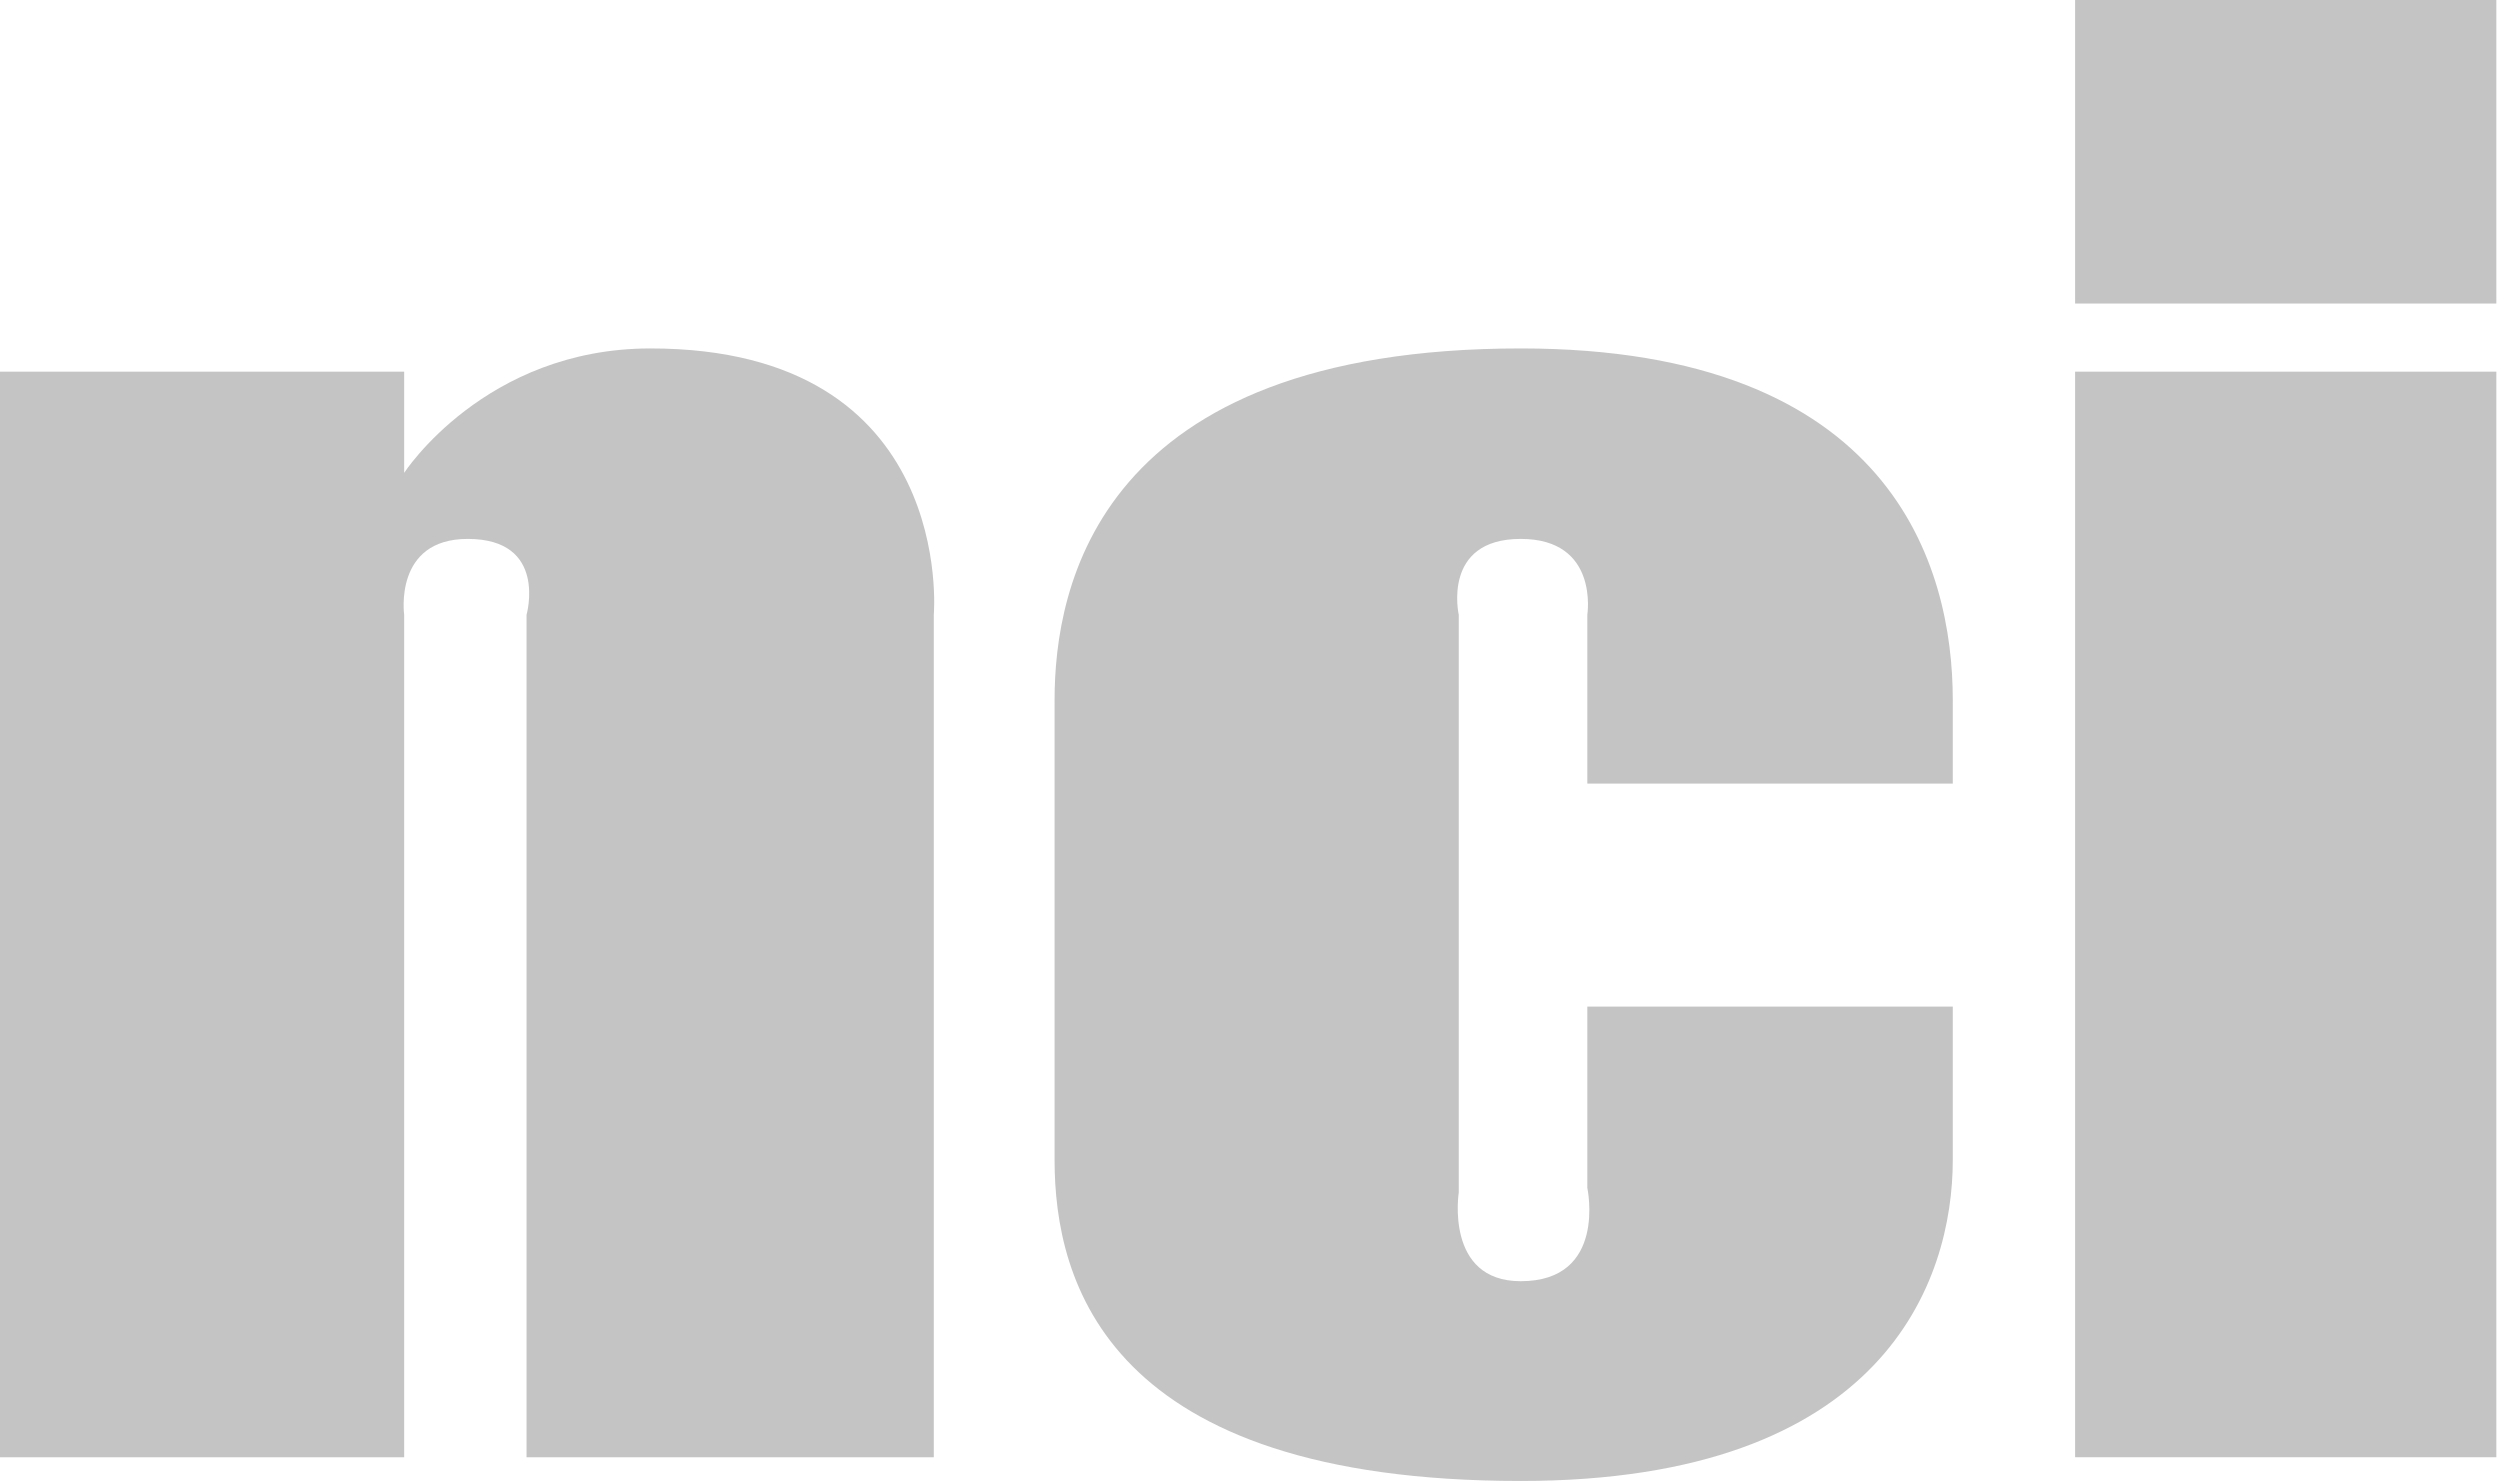
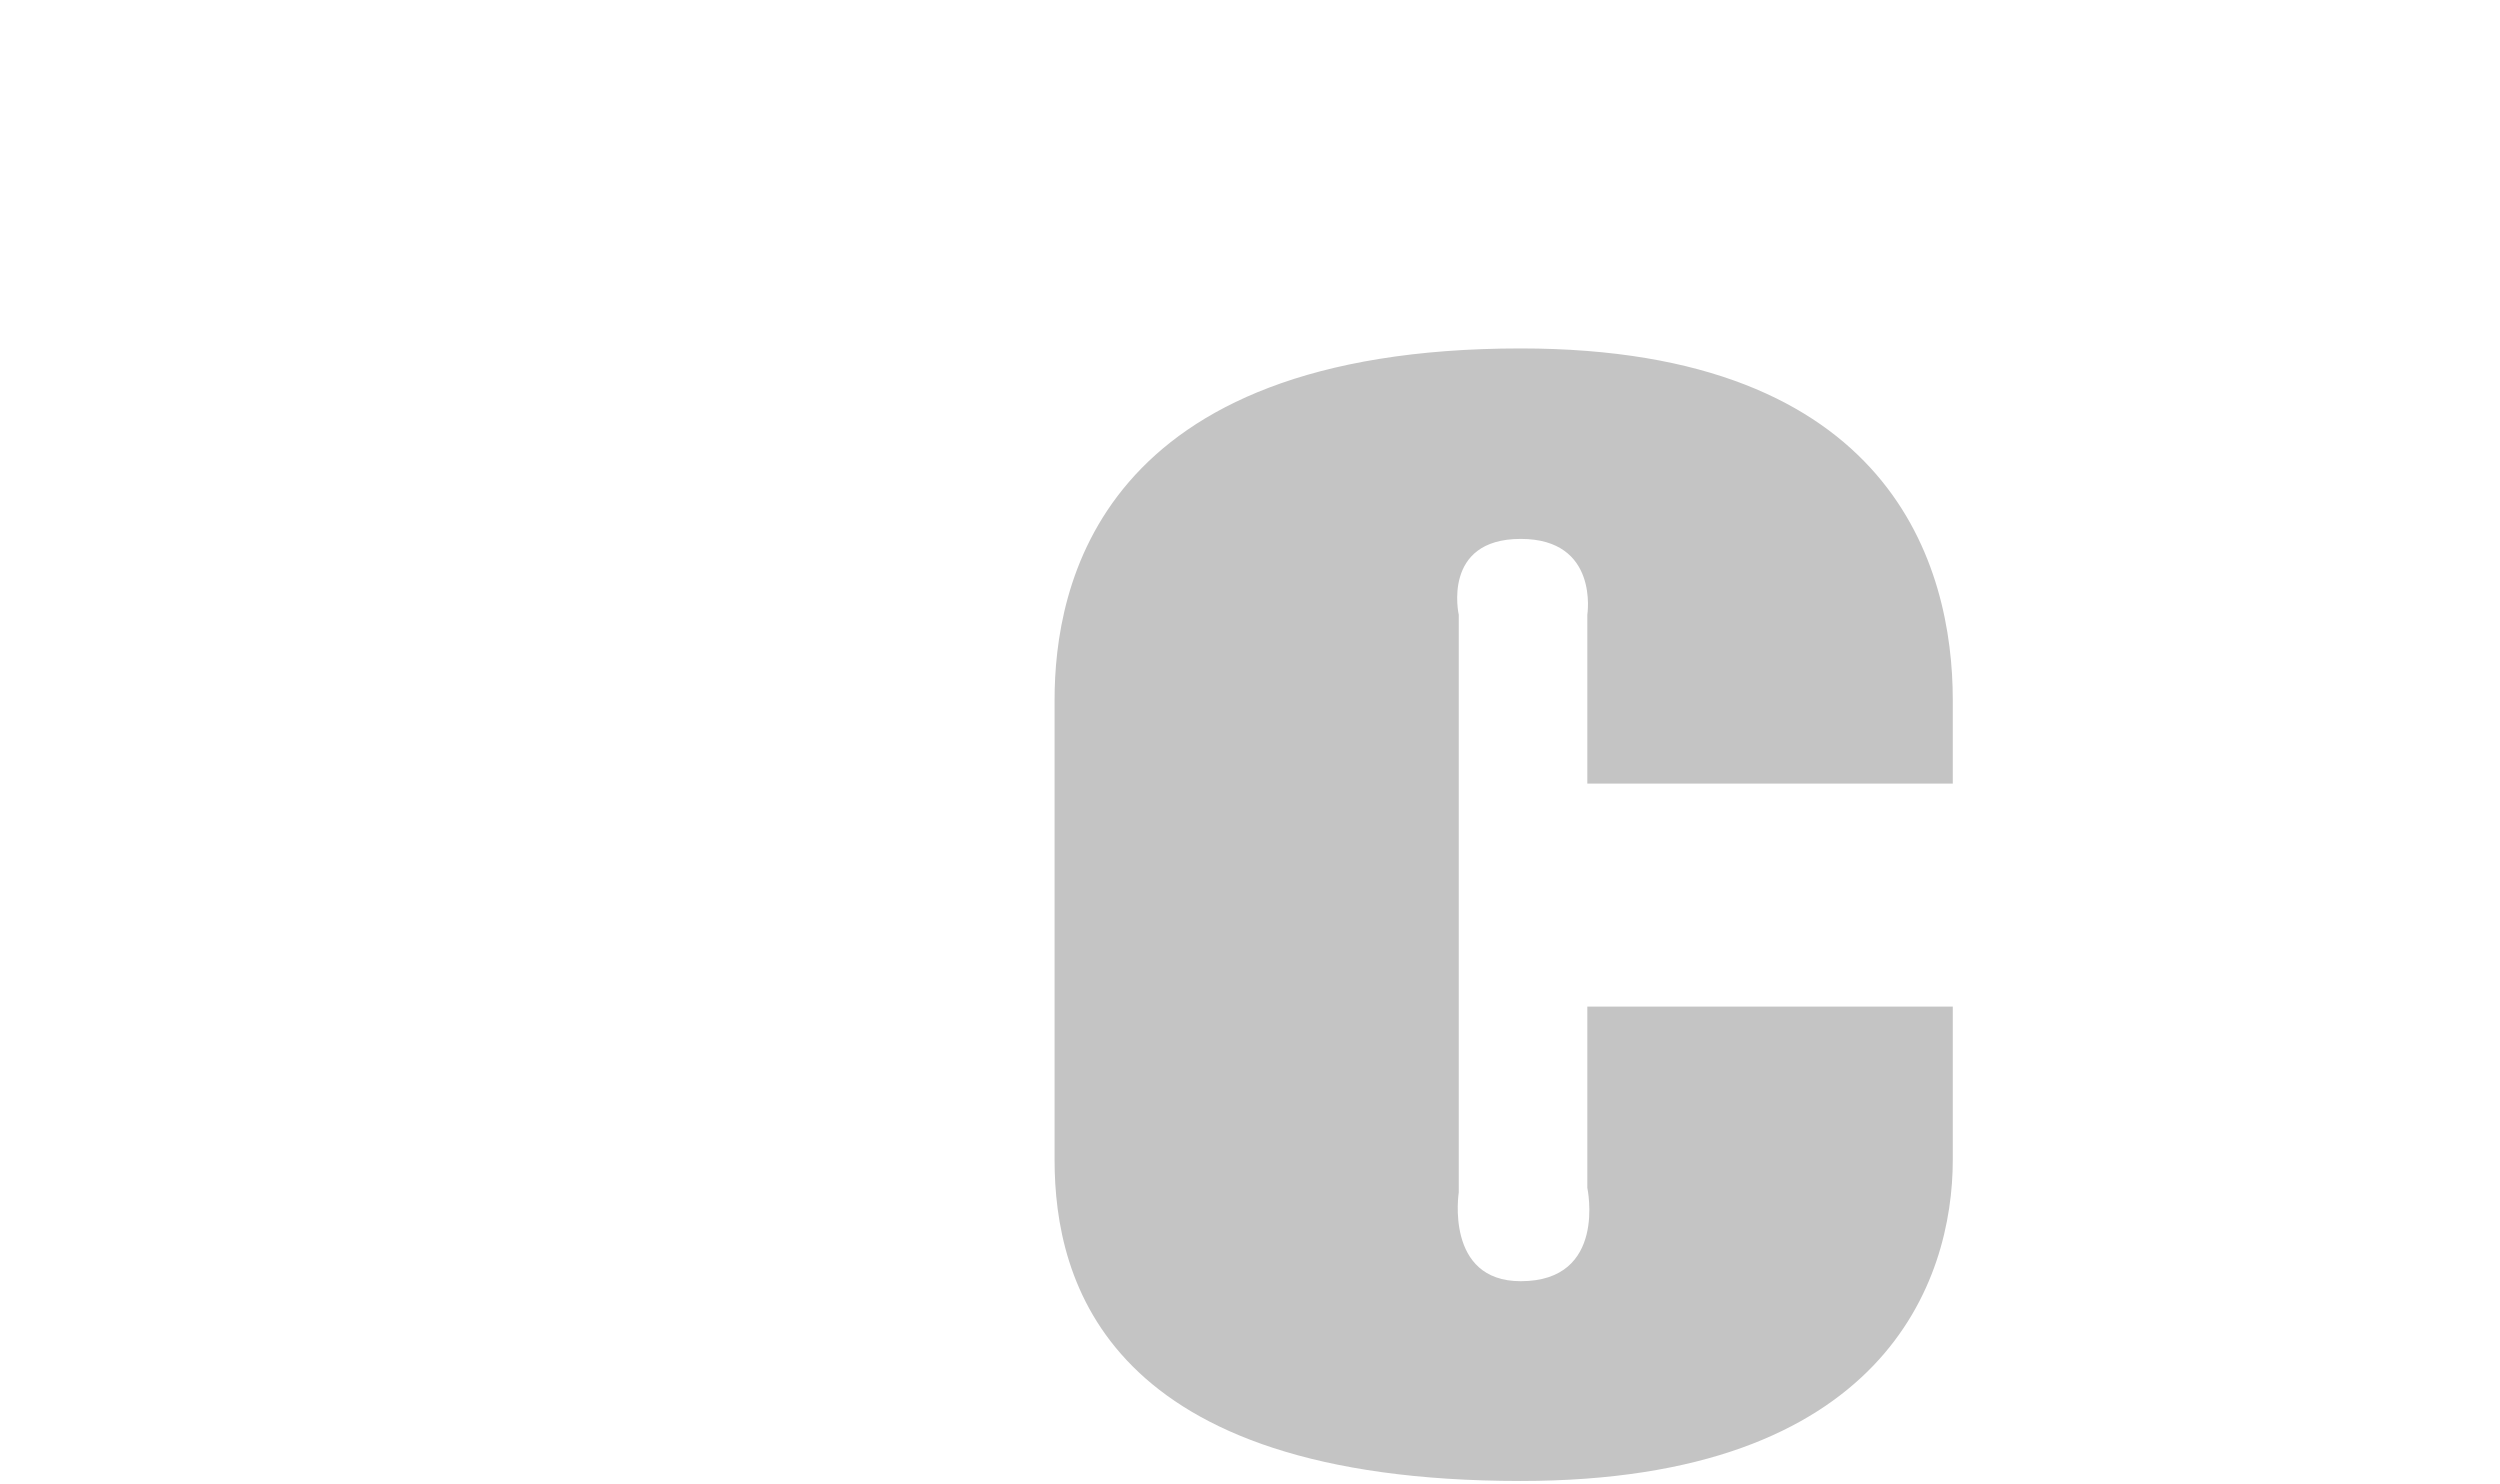
<svg xmlns="http://www.w3.org/2000/svg" width="160" height="95" viewBox="0 0 160 95" fill="none">
-   <path d="M0 23.786V93.263H25.867V39.348C25.867 39.348 25.175 34.49 29.932 34.49C35.085 34.49 33.699 39.348 33.699 39.348V93.263H59.763V39.348C59.763 39.348 61.249 22.3 41.626 22.3C31.023 22.3 25.867 30.262 25.867 30.262V23.786H0Z" fill="#C4C4C4" />
  <path d="M101.588 50.15V39.348C101.588 39.348 102.361 34.49 97.327 34.49C92.255 34.49 93.361 39.348 93.361 39.348V76.315C93.361 76.315 92.46 81.997 97.327 81.997C102.881 81.997 101.588 76.018 101.588 76.018V64.422H124.978C124.978 64.422 124.978 65.314 124.978 74.234C124.978 81.964 120.617 94.782 97.327 94.782C70.862 94.782 67.493 82.062 67.493 74.234C67.493 65.314 67.493 53.718 67.493 44.798C67.493 37.564 70.258 22.3 97.327 22.3C121.116 22.3 124.978 36.274 124.978 44.798C124.978 53.718 124.978 50.15 124.978 50.15H101.588Z" fill="#C4C4C4" />
-   <path d="M132.807 23.786H159.766V93.263H132.807V23.786Z" fill="#C4C4C4" />
-   <path d="M132.807 19.427V0H159.766V19.427H132.807Z" fill="#C4C4C4" />
</svg>